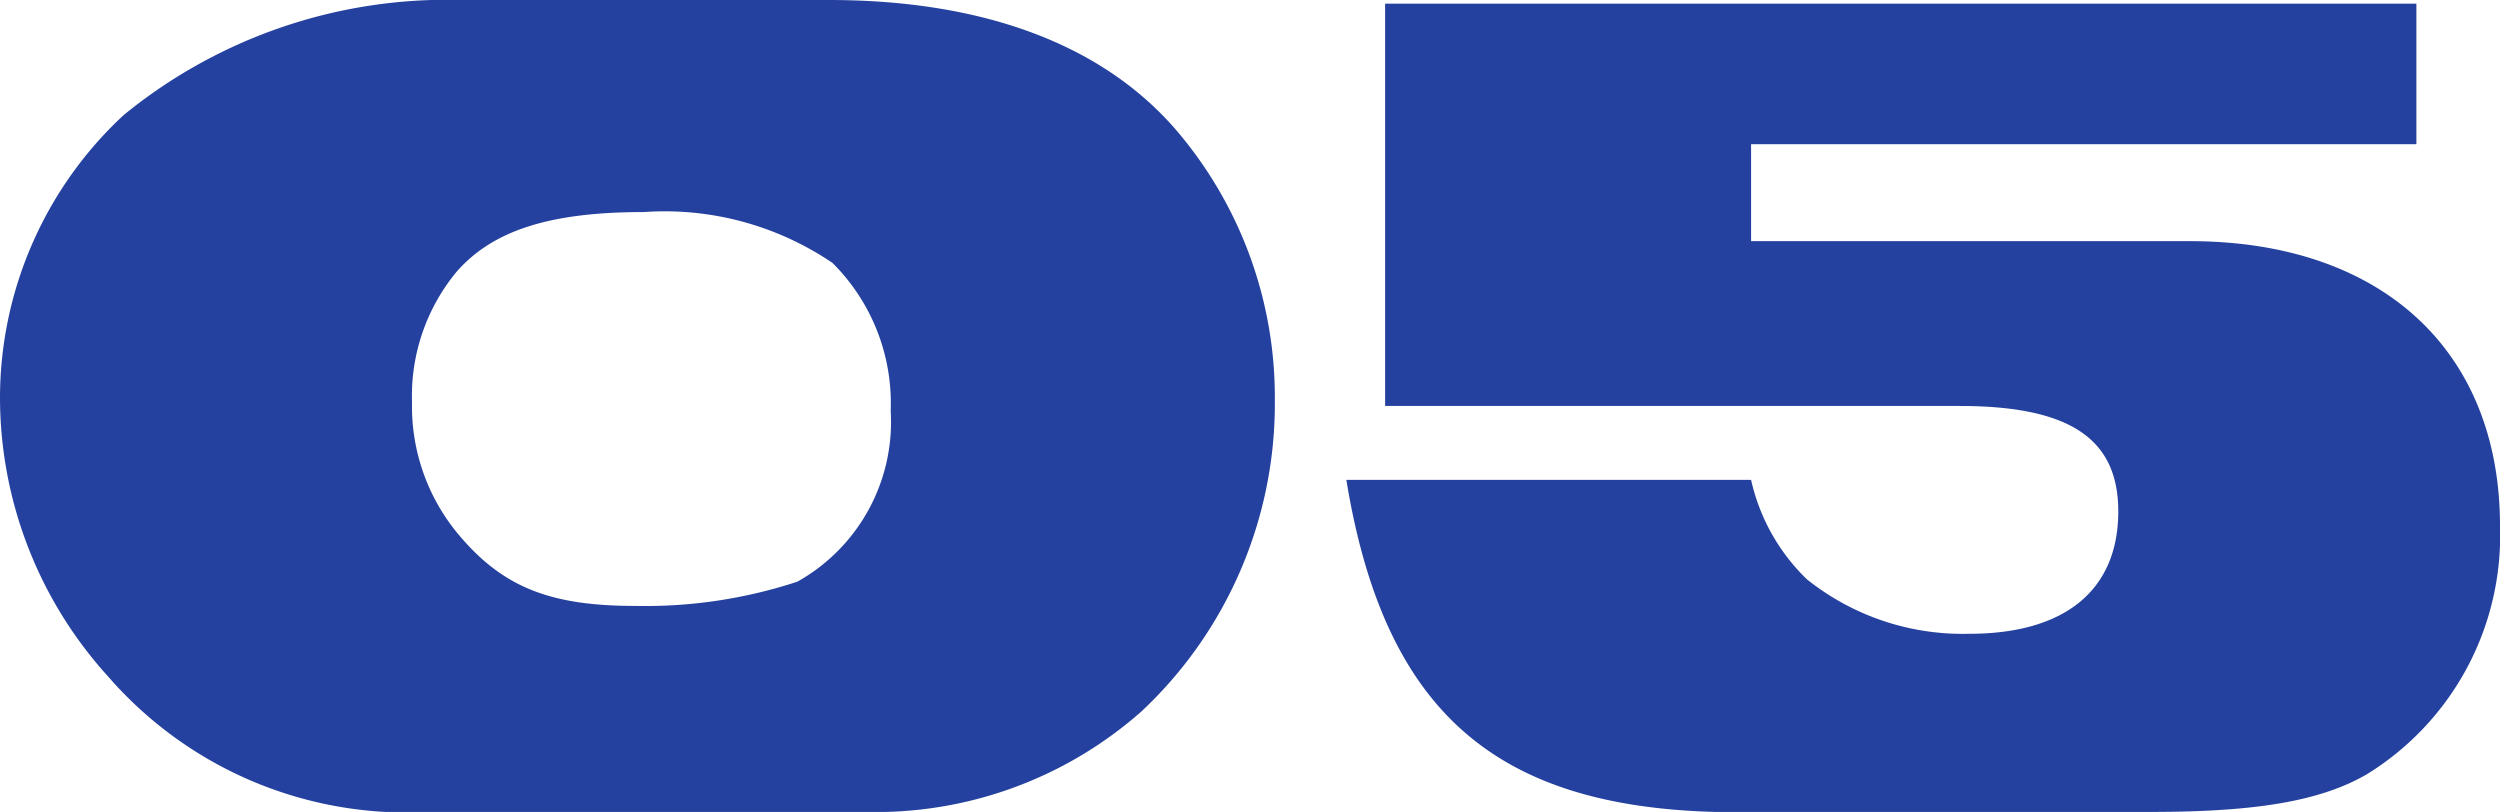
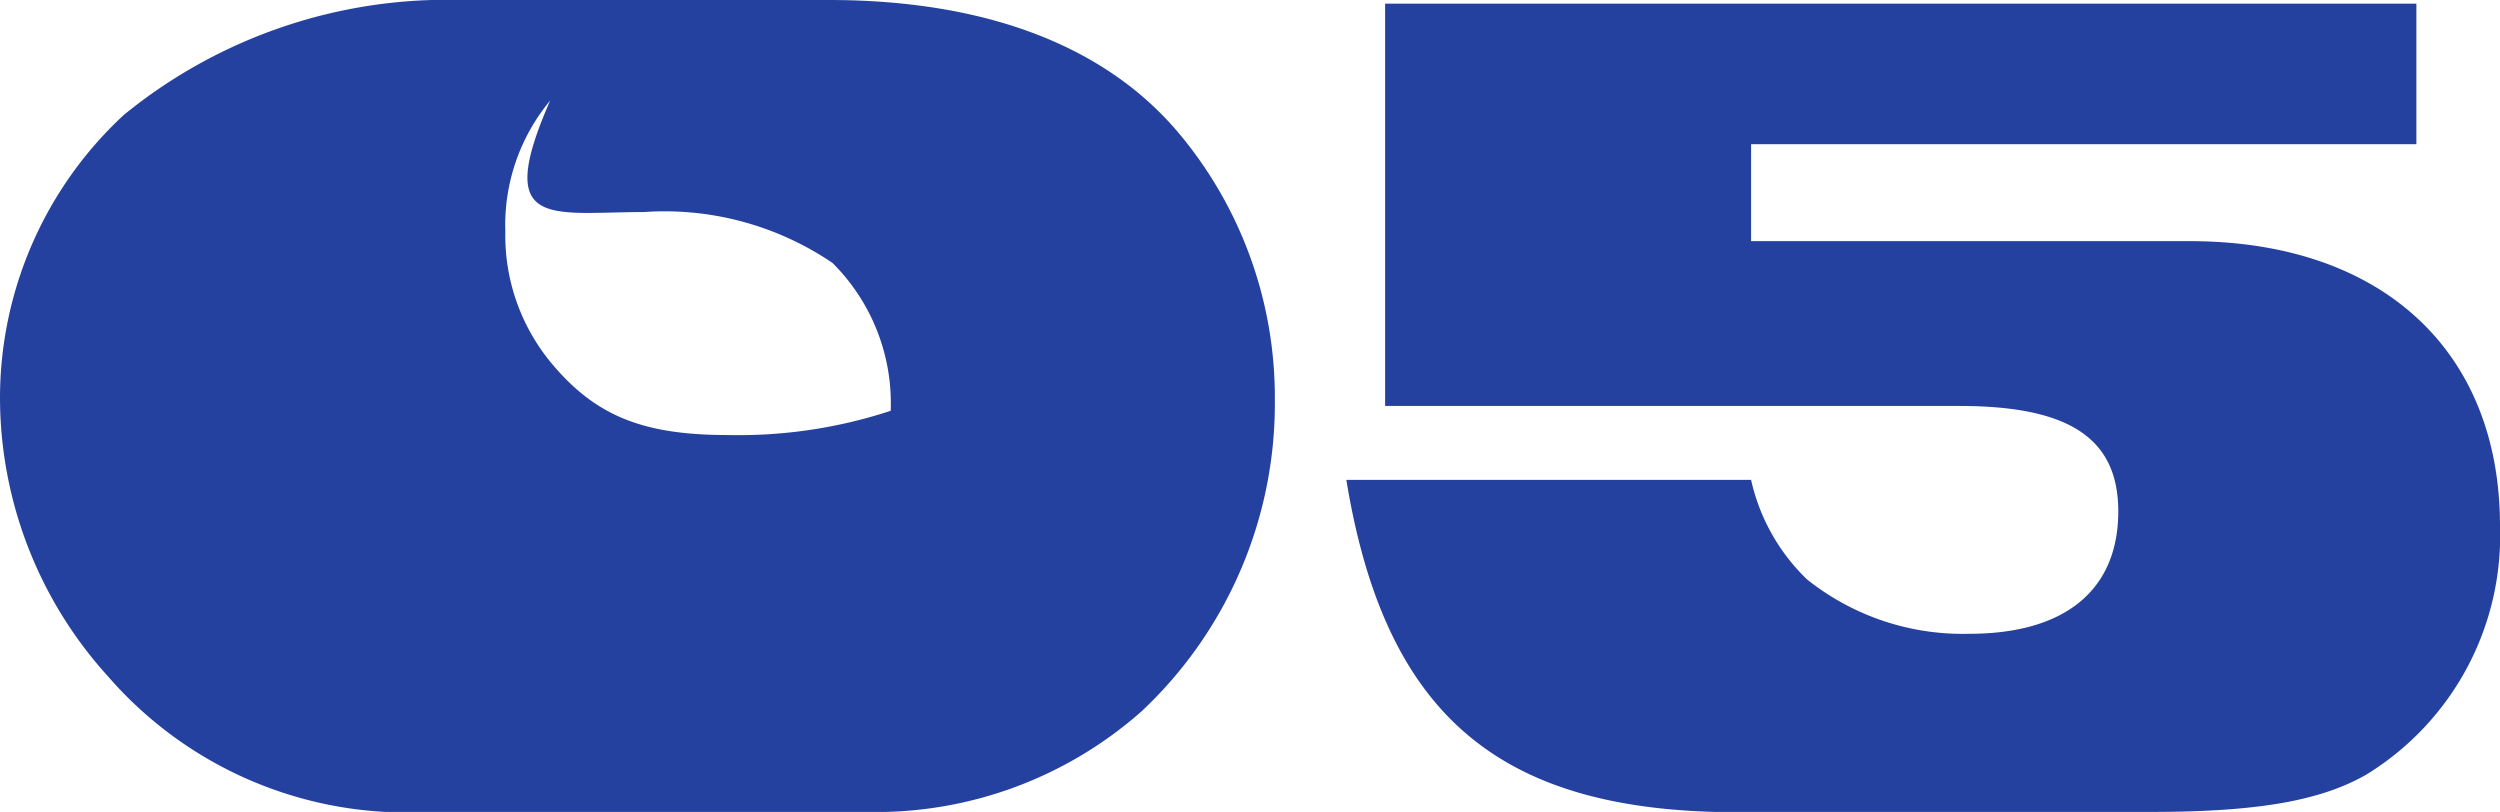
<svg xmlns="http://www.w3.org/2000/svg" width="61.89" height="20.1" viewBox="0 0 61.89 20.1">
  <g id="no_05" transform="translate(0 0)">
-     <path id="パス_1242" data-name="パス 1242" d="M-51.15-20.1a12.643,12.643,0,0,0-8.37,2.85,9.555,9.555,0,0,0-3.06,7.02,10.28,10.28,0,0,0,2.67,6.87A9.785,9.785,0,0,0-53.04,0h11.88a9.932,9.932,0,0,0,6.84-2.49,10.441,10.441,0,0,0,3.3-7.71,10.172,10.172,0,0,0-2.4-6.63c-1.83-2.16-4.8-3.27-8.64-3.27Zm4.5,5.25a7.4,7.4,0,0,1,4.68,1.26,4.9,4.9,0,0,1,1.44,3.66A4.534,4.534,0,0,1-42.84-5.7a12.06,12.06,0,0,1-4.02.6c-2.07,0-3.24-.45-4.32-1.71a4.942,4.942,0,0,1-1.2-3.33,4.82,4.82,0,0,1,1.11-3.24C-50.37-14.4-48.96-14.85-46.65-14.85Zm17.4,6.63c.93,5.67,3.63,8.07,9.12,8.22h10.8c2.61,0,4.2-.27,5.34-.93A6.939,6.939,0,0,0-.69-7.08c0-4.35-2.94-7.05-7.68-7.05H-19.23v-2.4H-2.76v-3.48H-28.29v9.96h14.22c2.73,0,3.93.81,3.93,2.61,0,1.95-1.32,3.03-3.69,3.03a6.181,6.181,0,0,1-4.02-1.35,4.908,4.908,0,0,1-1.38-2.46Z" transform="translate(62.58 20.1)" fill="#25419f" />
+     <path id="パス_1242" data-name="パス 1242" d="M-51.15-20.1a12.643,12.643,0,0,0-8.37,2.85,9.555,9.555,0,0,0-3.06,7.02,10.28,10.28,0,0,0,2.67,6.87A9.785,9.785,0,0,0-53.04,0h11.88a9.932,9.932,0,0,0,6.84-2.49,10.441,10.441,0,0,0,3.3-7.71,10.172,10.172,0,0,0-2.4-6.63c-1.83-2.16-4.8-3.27-8.64-3.27Zm4.5,5.25a7.4,7.4,0,0,1,4.68,1.26,4.9,4.9,0,0,1,1.44,3.66a12.06,12.06,0,0,1-4.02.6c-2.07,0-3.24-.45-4.32-1.71a4.942,4.942,0,0,1-1.2-3.33,4.82,4.82,0,0,1,1.11-3.24C-50.37-14.4-48.96-14.85-46.65-14.85Zm17.4,6.63c.93,5.67,3.63,8.07,9.12,8.22h10.8c2.61,0,4.2-.27,5.34-.93A6.939,6.939,0,0,0-.69-7.08c0-4.35-2.94-7.05-7.68-7.05H-19.23v-2.4H-2.76v-3.48H-28.29v9.96h14.22c2.73,0,3.93.81,3.93,2.61,0,1.95-1.32,3.03-3.69,3.03a6.181,6.181,0,0,1-4.02-1.35,4.908,4.908,0,0,1-1.38-2.46Z" transform="translate(62.58 20.1)" fill="#25419f" />
  </g>
</svg>